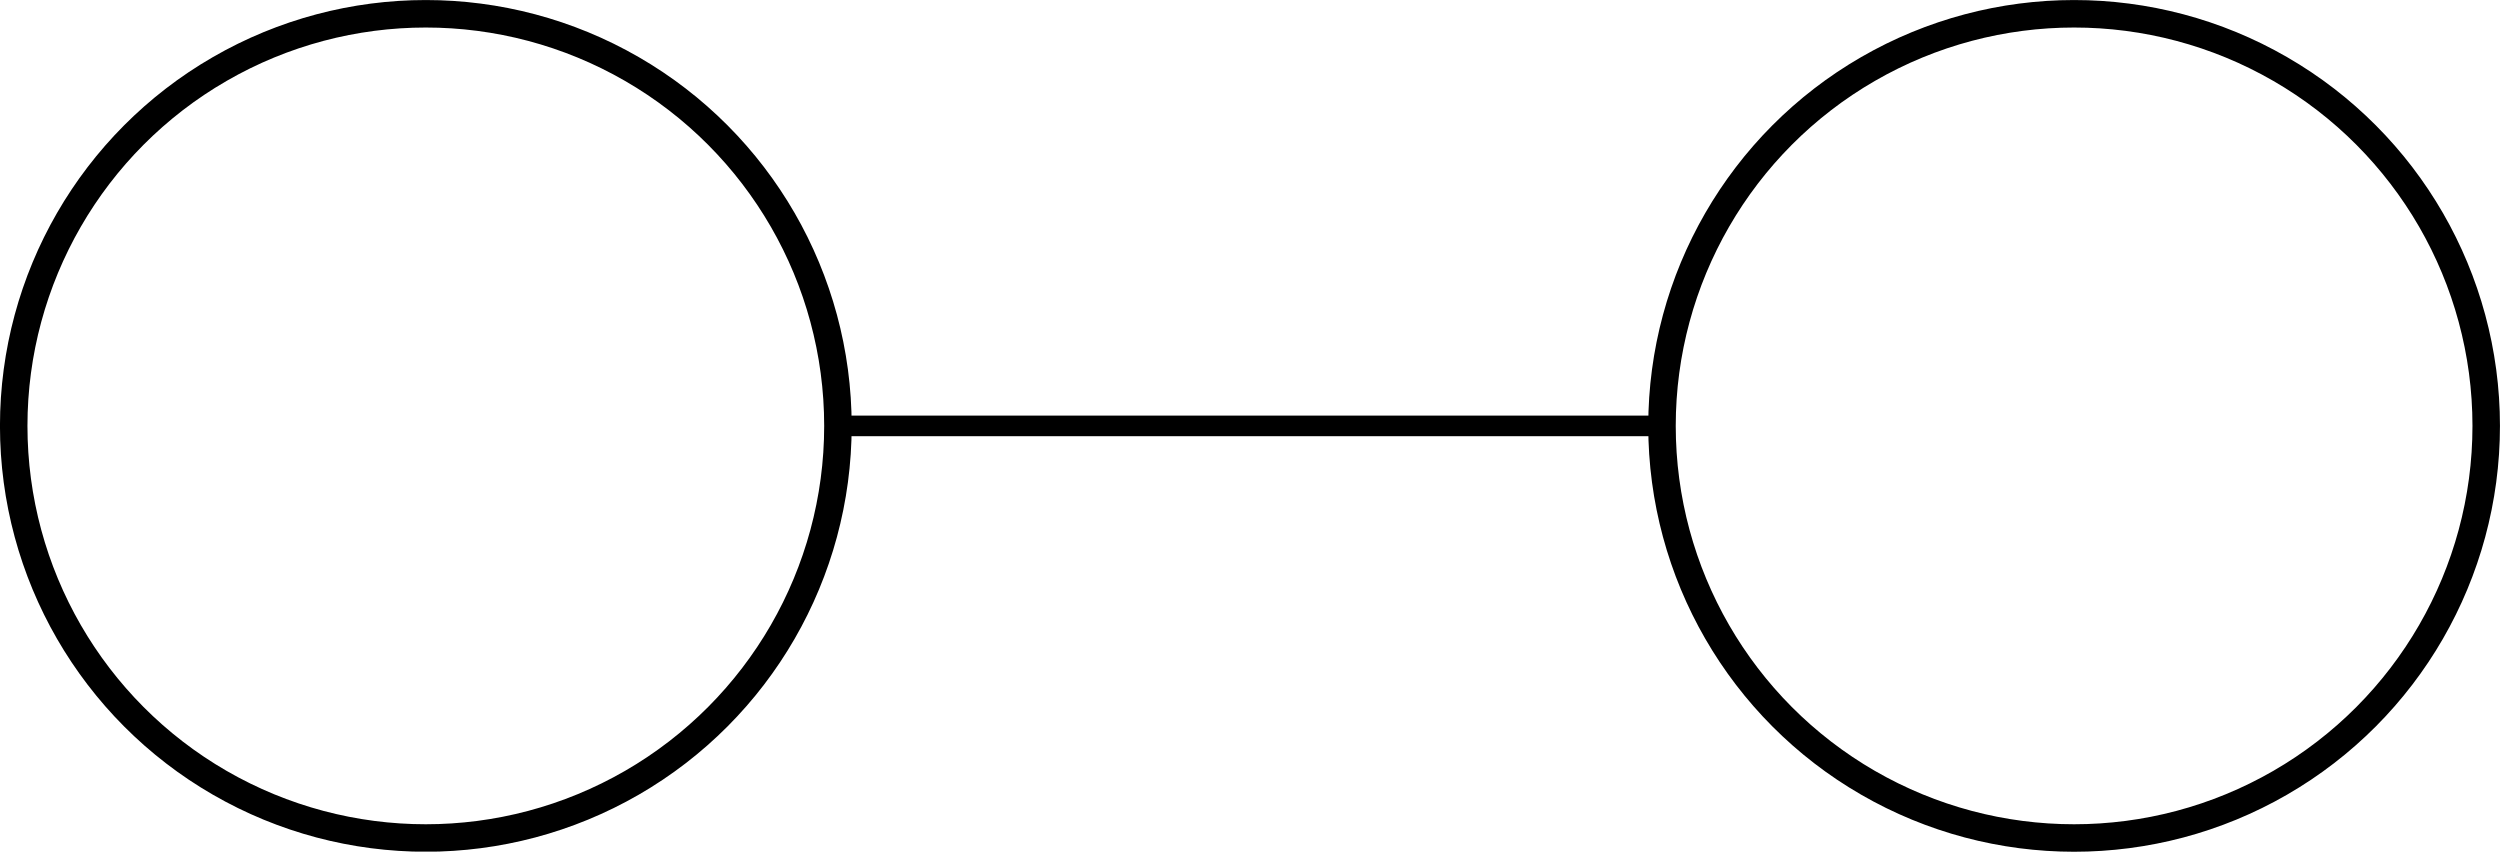
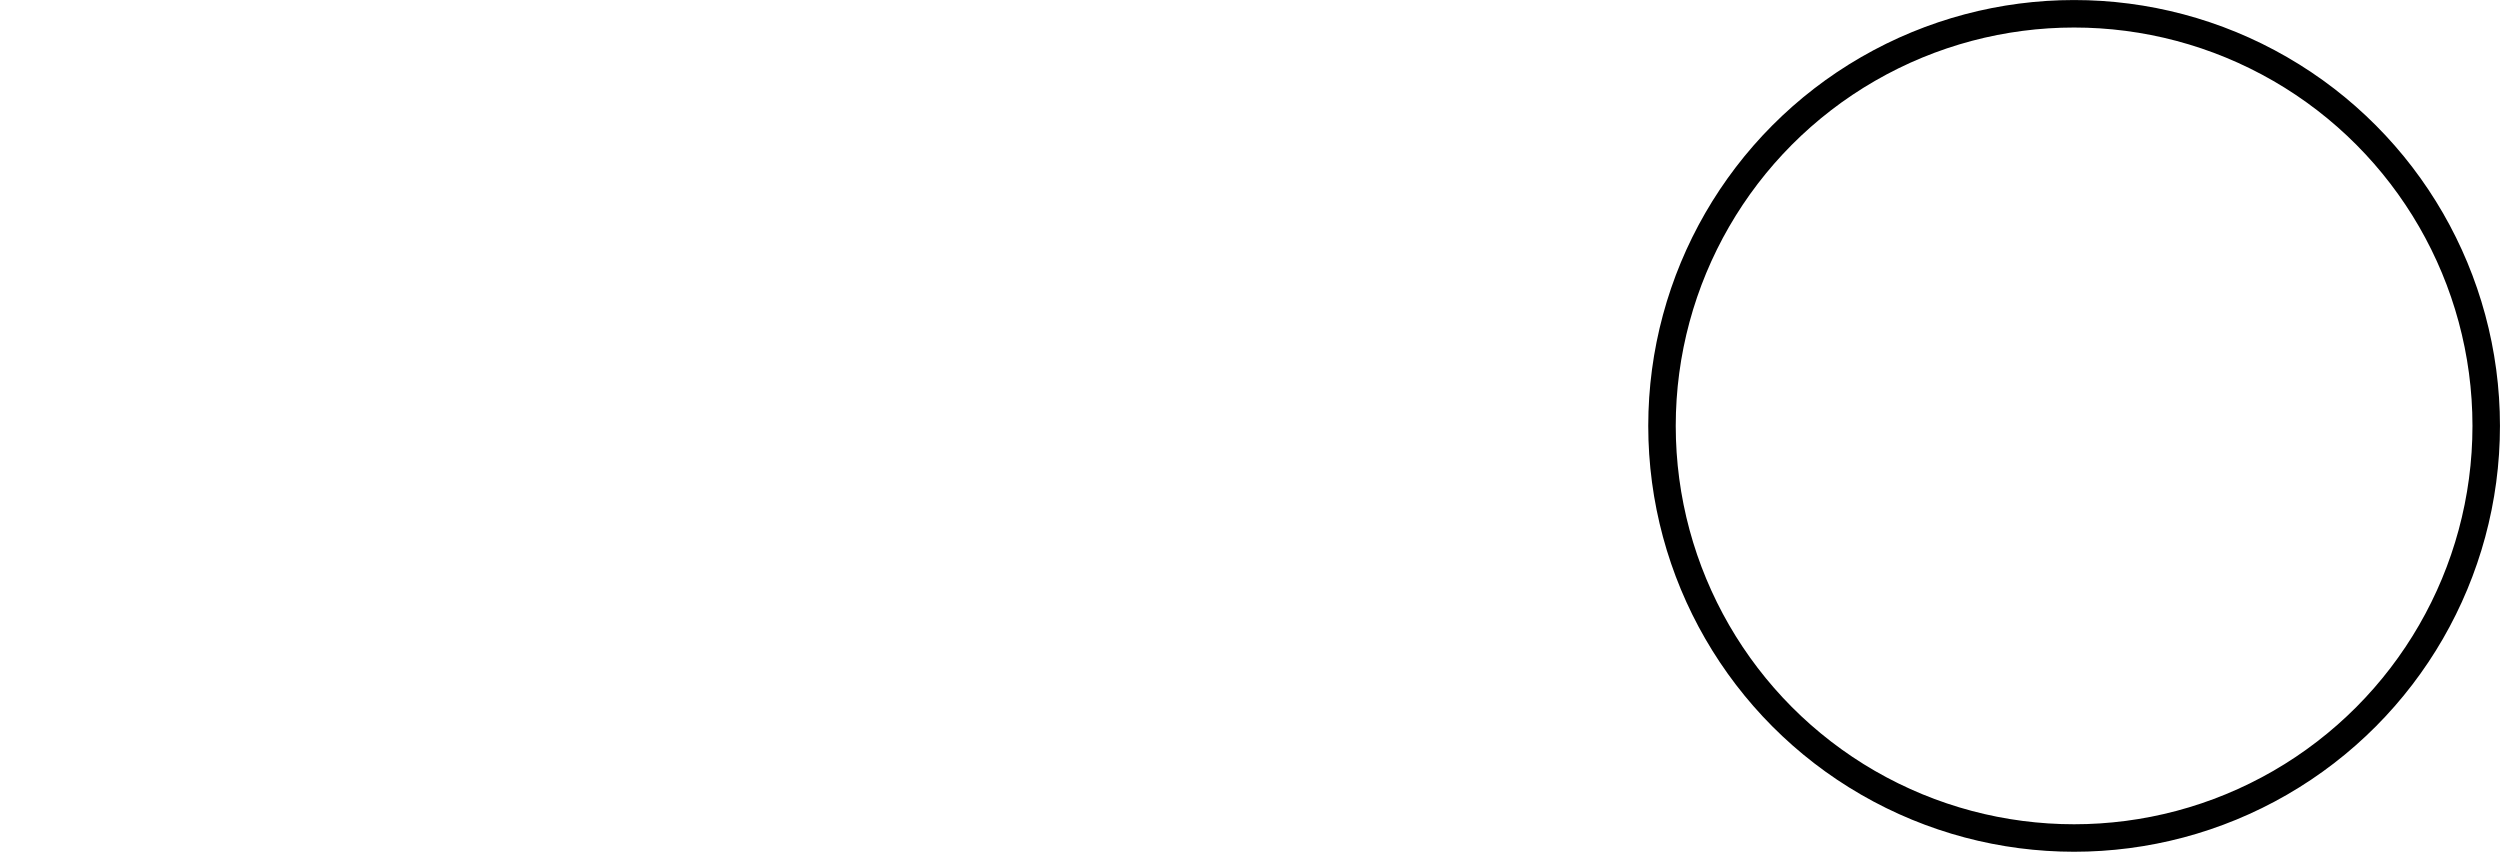
<svg xmlns="http://www.w3.org/2000/svg" xmlns:ns1="http://www.inkscape.org/namespaces/inkscape" xmlns:ns2="http://sodipodi.sourceforge.net/DTD/sodipodi-0.dtd" width="32.103" height="10.936" viewBox="0 0 32.103 10.936" version="1.1" id="svg8" ns1:version="0.92.3 (2405546, 2018-03-11)" ns2:docname="point_to_point.svg">
  <defs id="defs2" />
  <ns2:namedview id="base" pagecolor="#ffffff" bordercolor="#666666" borderopacity="1.0" ns1:pageopacity="0.0" ns1:pageshadow="2" ns1:zoom="5.6" ns1:cx="27.807294" ns1:cy="-43.177485" ns1:document-units="mm" ns1:current-layer="layer1" showgrid="true" fit-margin-top="0" fit-margin-left="0" fit-margin-right="0" fit-margin-bottom="0" ns1:window-width="3840" ns1:window-height="2066" ns1:window-x="-11" ns1:window-y="-11" ns1:window-maximized="1">
    <ns1:grid type="xygrid" id="grid817" originx="-14.376" originy="-272.344" />
  </ns2:namedview>
  <g ns1:label="Layer 1" ns1:groupmode="layer" id="layer1" transform="translate(-14.376,-13.719)">
-     <circle style="fill:none;fill-opacity:0.95;stroke:#000000;stroke-width:0.353;stroke-linecap:round;stroke-linejoin:round;stroke-miterlimit:4;stroke-dasharray:none;stroke-opacity:1" id="path815" cy="19.188" cx="19.844" r="5.292" />
    <circle style="fill:none;fill-opacity:0.95;stroke:#000000;stroke-width:0.353;stroke-linecap:round;stroke-linejoin:round;stroke-miterlimit:4;stroke-dasharray:none;stroke-opacity:1" id="path815-2" cy="19.188" cx="41.01" r="5.292" />
-     <path style="fill:none;fill-rule:evenodd;stroke:#000000;stroke-width:0.265px;stroke-linecap:butt;stroke-linejoin:miter;stroke-opacity:1" d="m 25.135,19.188 c 10.583,0 10.583,0 10.583,0" id="path834" ns1:connector-curvature="0" />
  </g>
</svg>